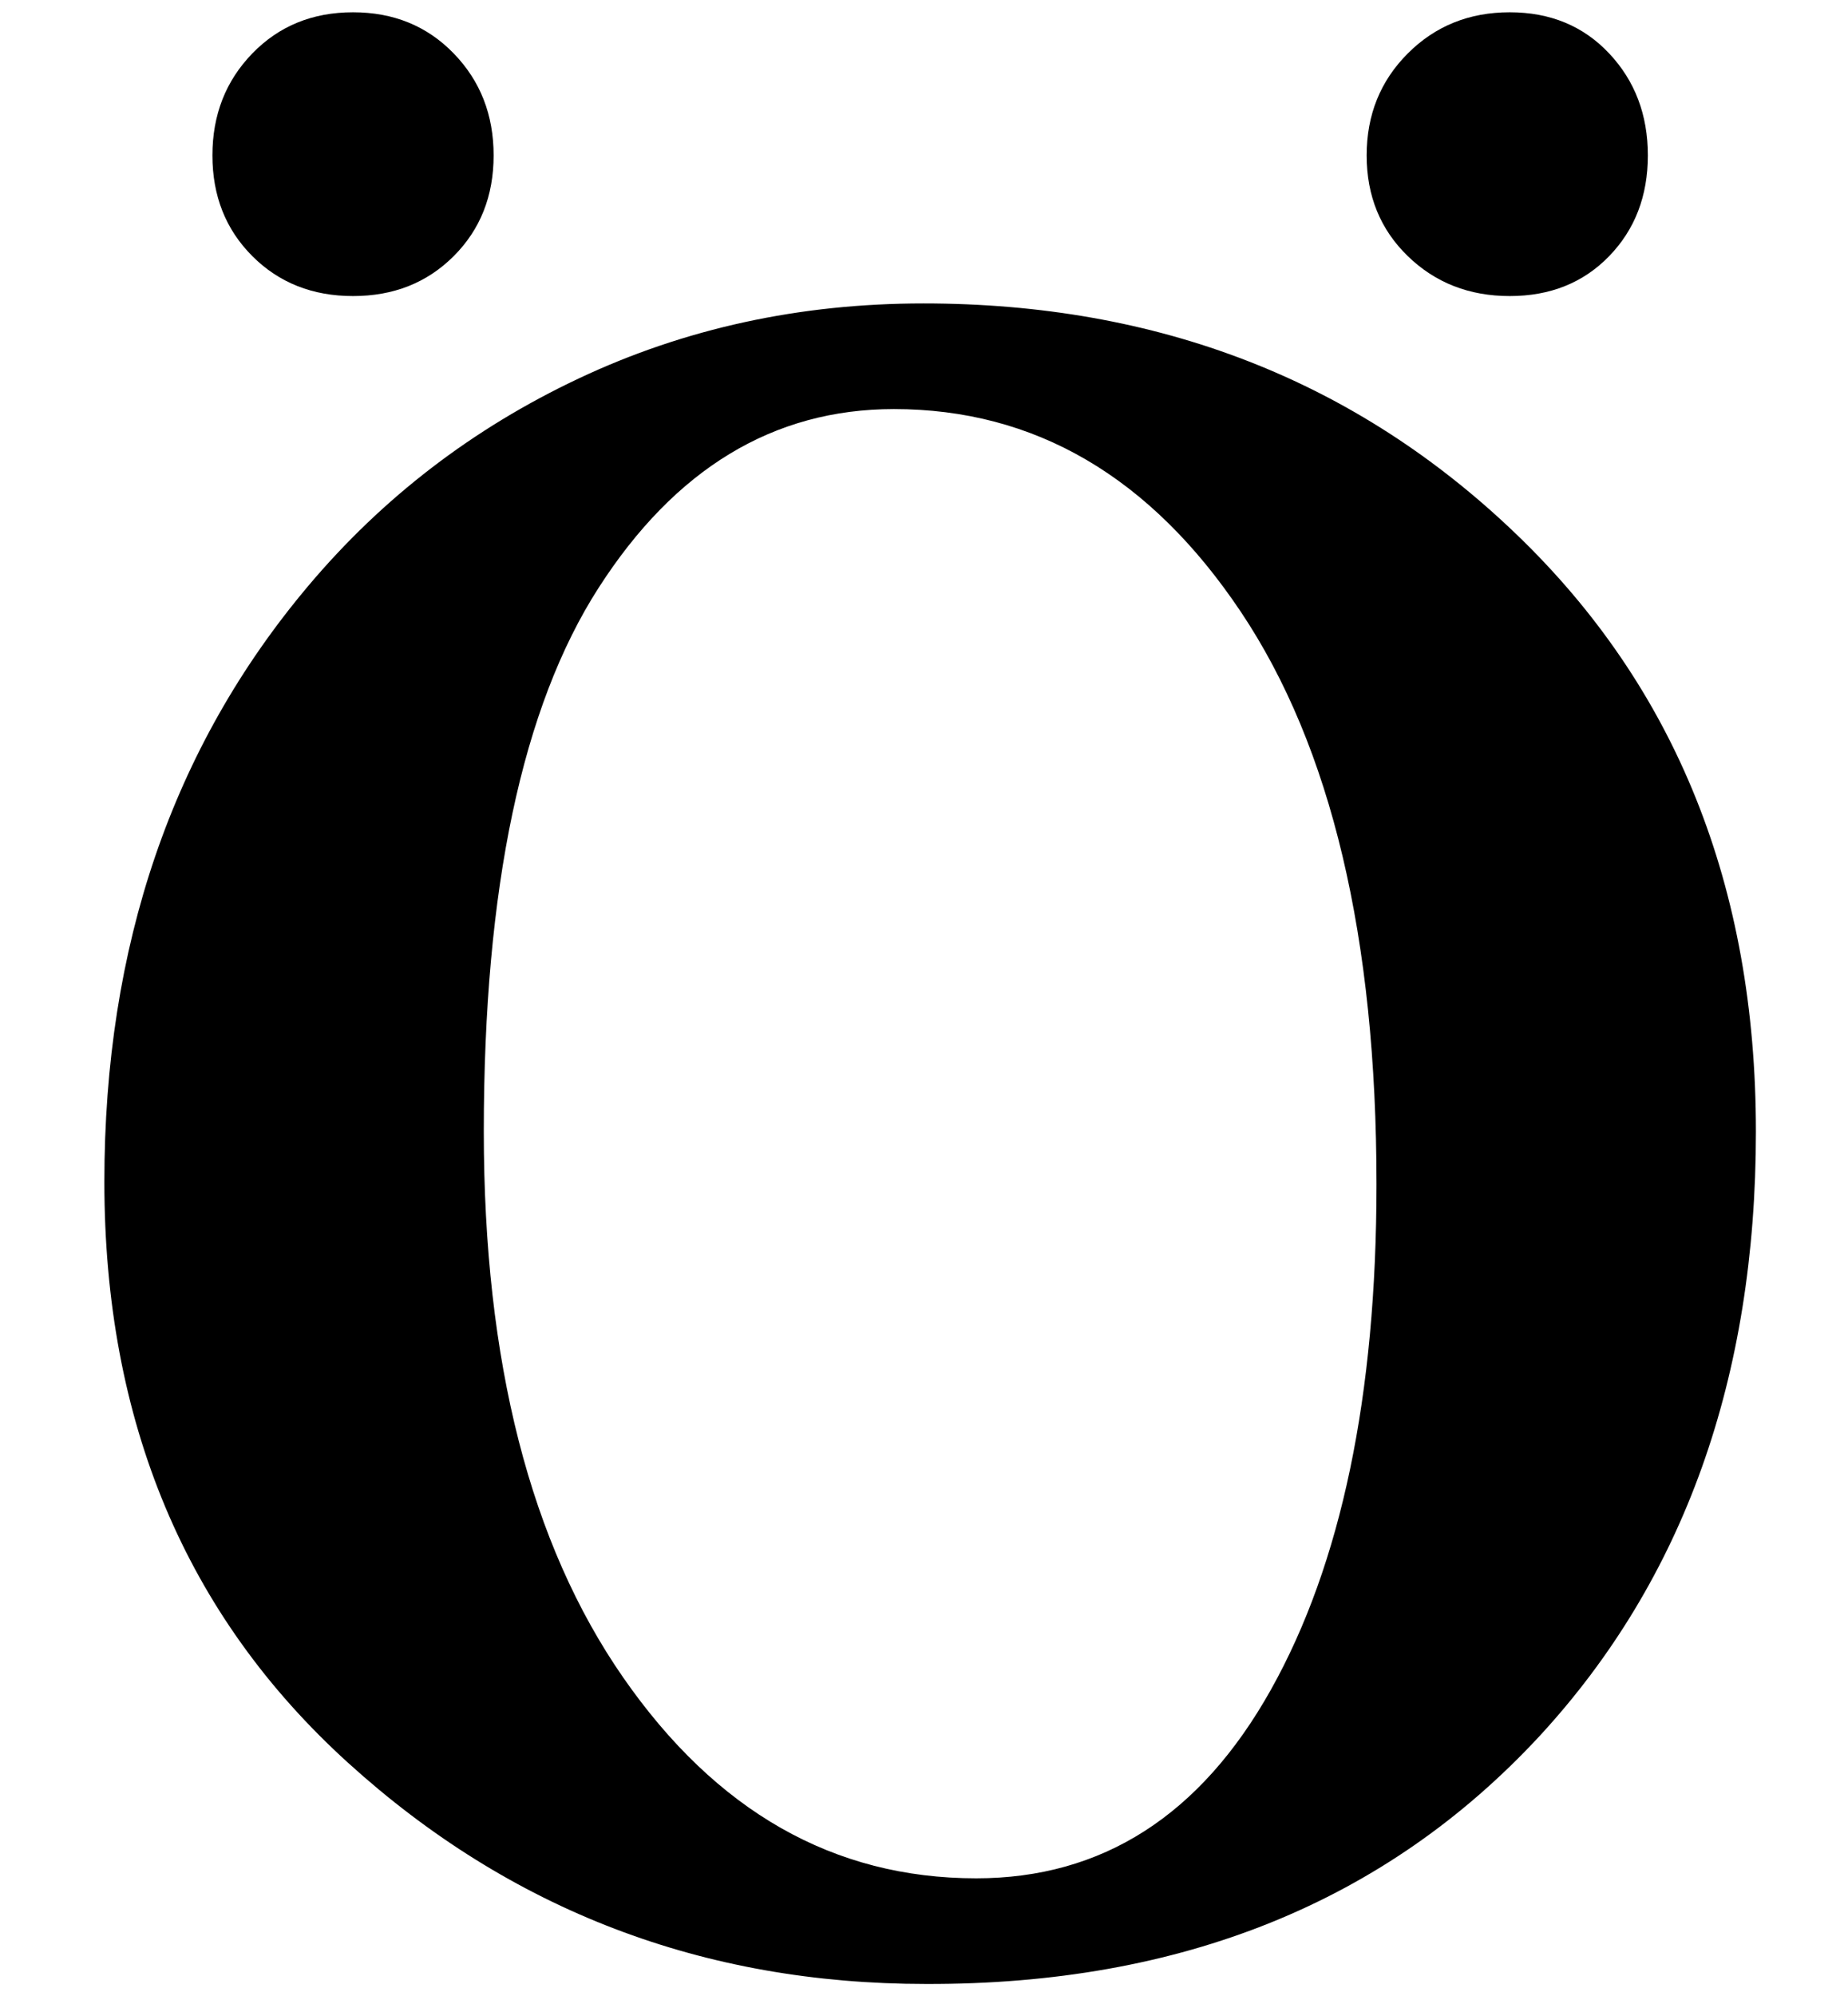
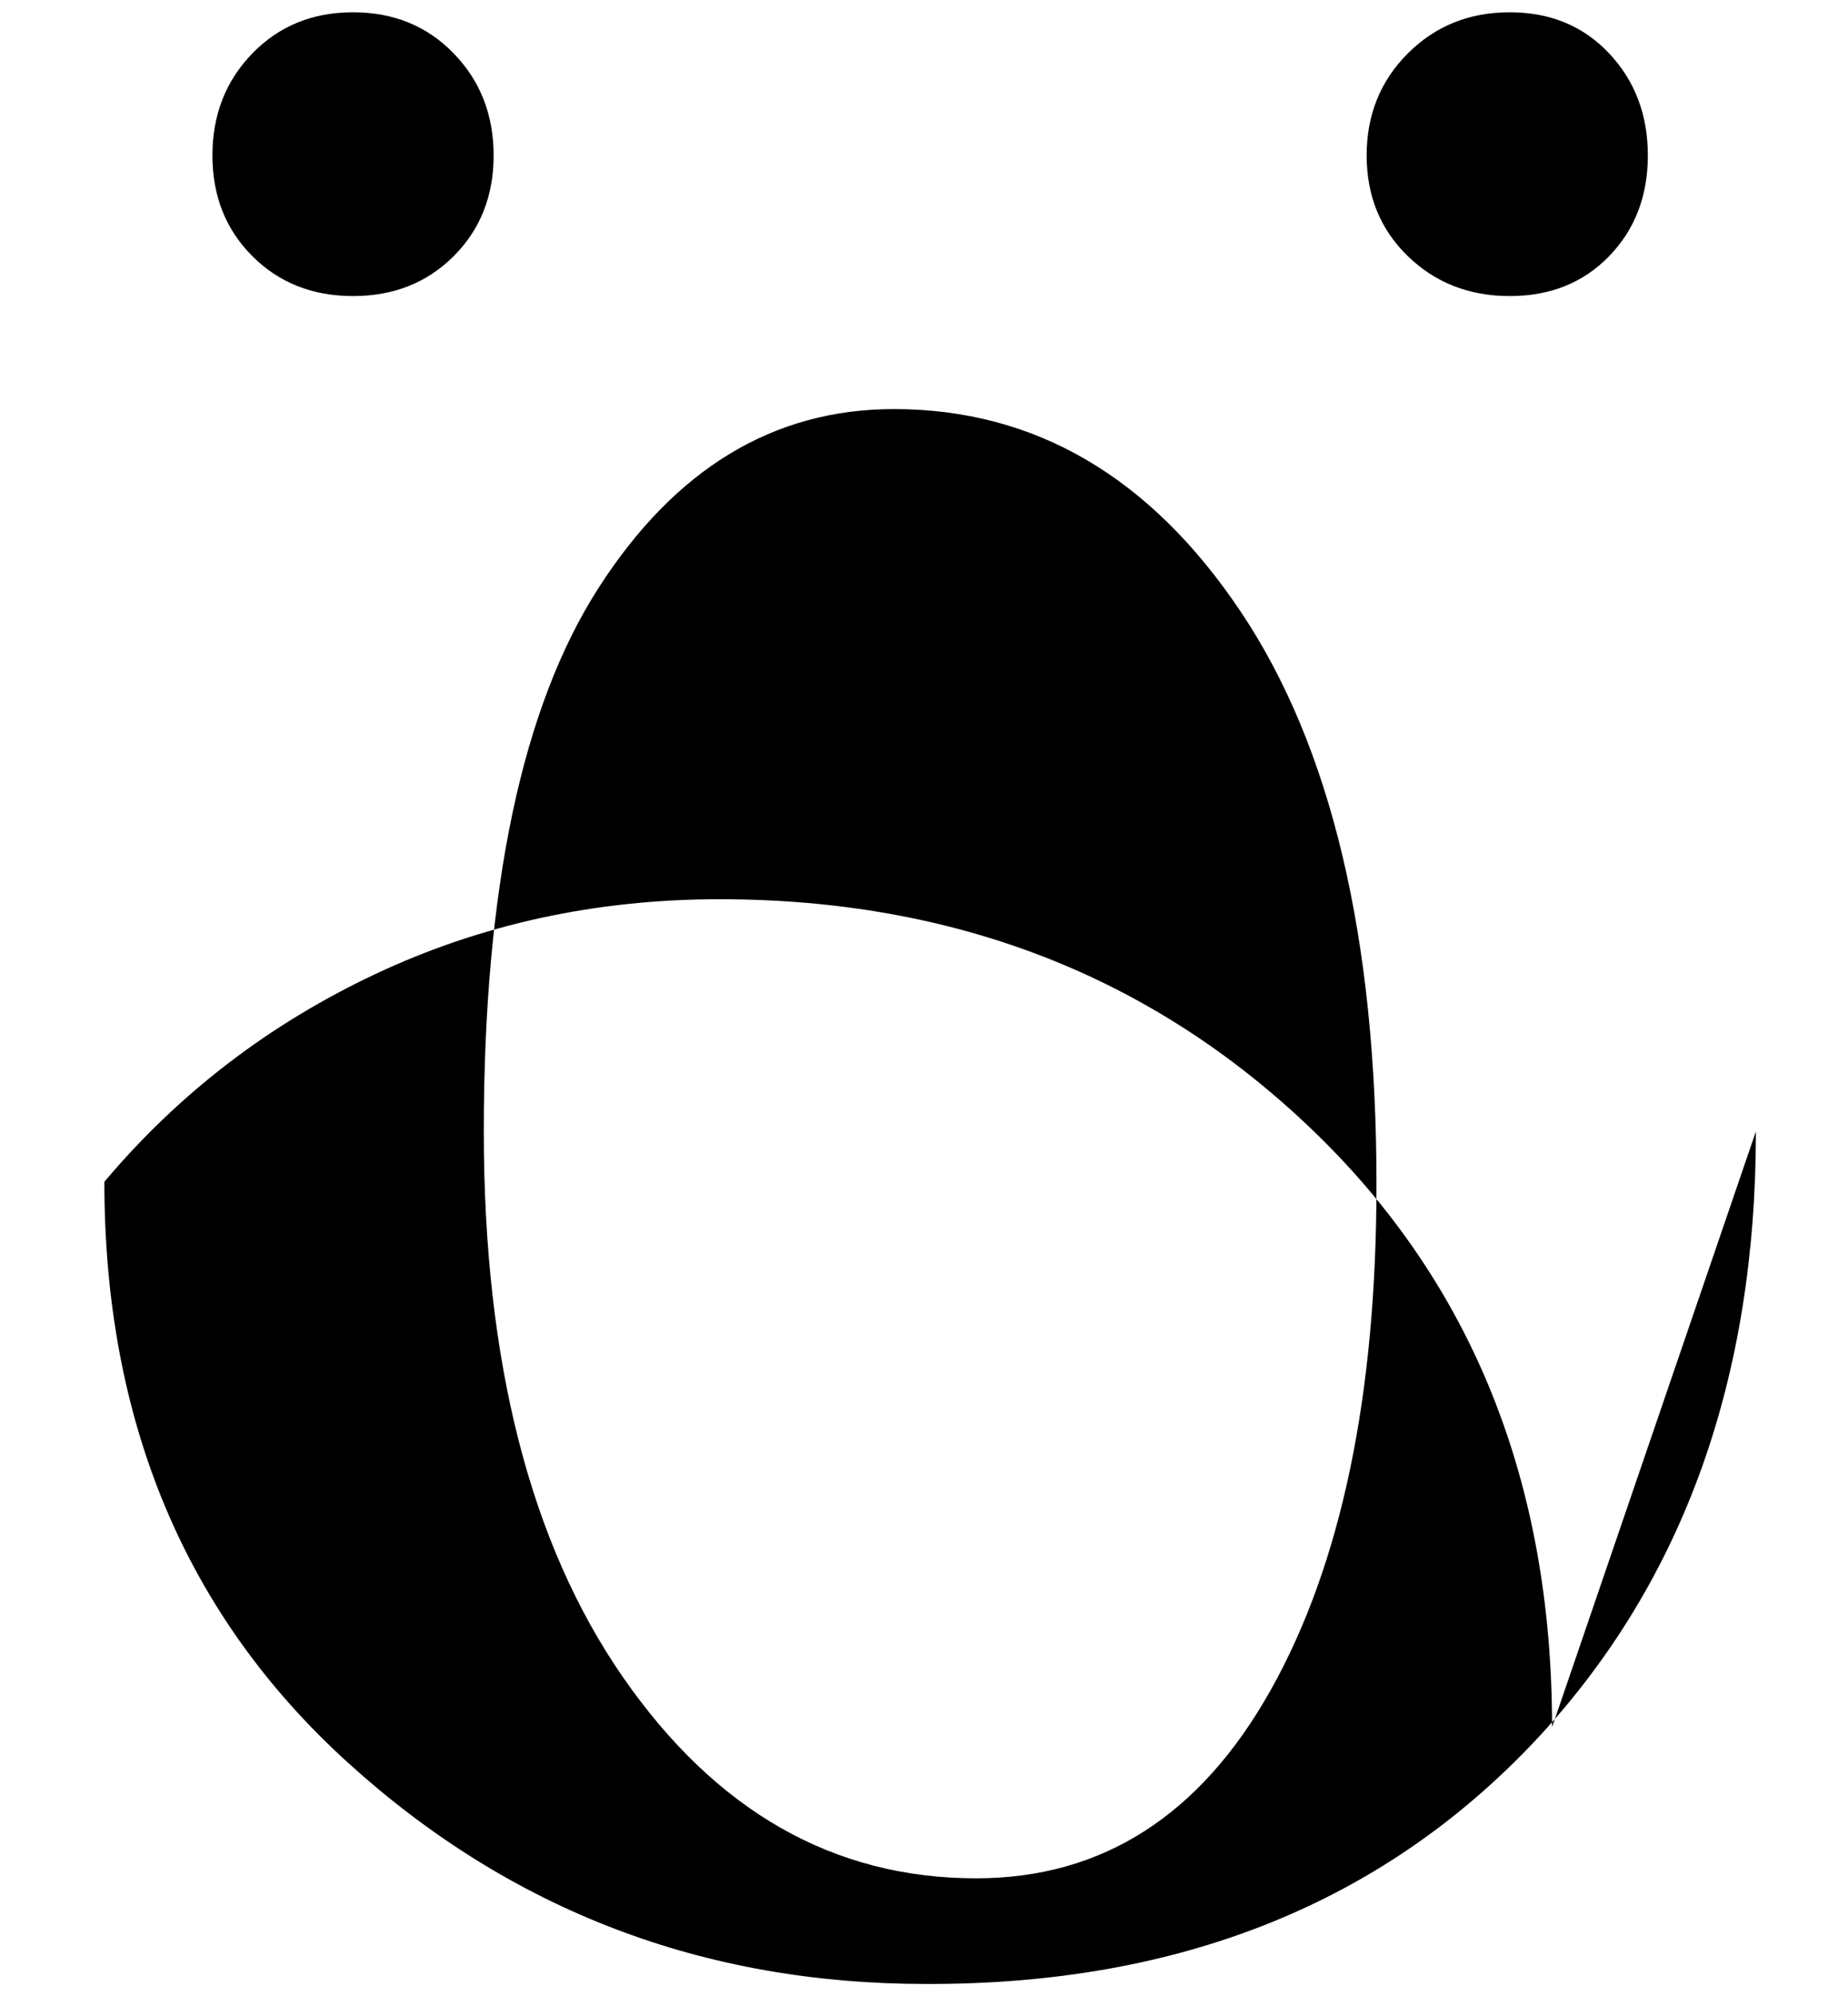
<svg xmlns="http://www.w3.org/2000/svg" version="1.1" viewBox="-10 0 1505 1625">
  <g transform="matrix(1 0 0 -1 0 1595)">
-     <path fill="currentColor" d="M163 1468.5q0 49.5 32.5 83t82 33.5t82 -33.5t32.5 -83t-32.5 -82t-82 -32.5t-82 32.5t-32.5 82zM1103 1468.5q0 49.5 33.5 83t83 33.5t81 -33.5t31.5 -83t-31.5 -82t-81 -32.5t-83 32.5t-33.5 82zM718 1262q-147 0 -240.5 -145.5t-93.5 -442.5q0 -281 113.5 -444.5 t287.5 -163.5q154 0 240 153.5t86 411.5q0 301 -110.5 466t-282.5 165zM1420 674q0 -301 -176 -492q-188 -203 -500 -202q-272 0 -470.5 180t-198.5 473q0 288 166 485q91 108 220.5 169t280.5 61q287 0 482.5 -187.5t195.5 -486.5z" />
+     <path fill="currentColor" d="M163 1468.5q0 49.5 32.5 83t82 33.5t82 -33.5t32.5 -83t-32.5 -82t-82 -32.5t-82 32.5t-32.5 82zM1103 1468.5q0 49.5 33.5 83t83 33.5t81 -33.5t31.5 -83t-31.5 -82t-81 -32.5t-83 32.5t-33.5 82zM718 1262q-147 0 -240.5 -145.5t-93.5 -442.5q0 -281 113.5 -444.5 t287.5 -163.5q154 0 240 153.5t86 411.5q0 301 -110.5 466t-282.5 165zM1420 674q0 -301 -176 -492q-188 -203 -500 -202q-272 0 -470.5 180t-198.5 473q91 108 220.5 169t280.5 61q287 0 482.5 -187.5t195.5 -486.5z" />
  </g>
</svg>